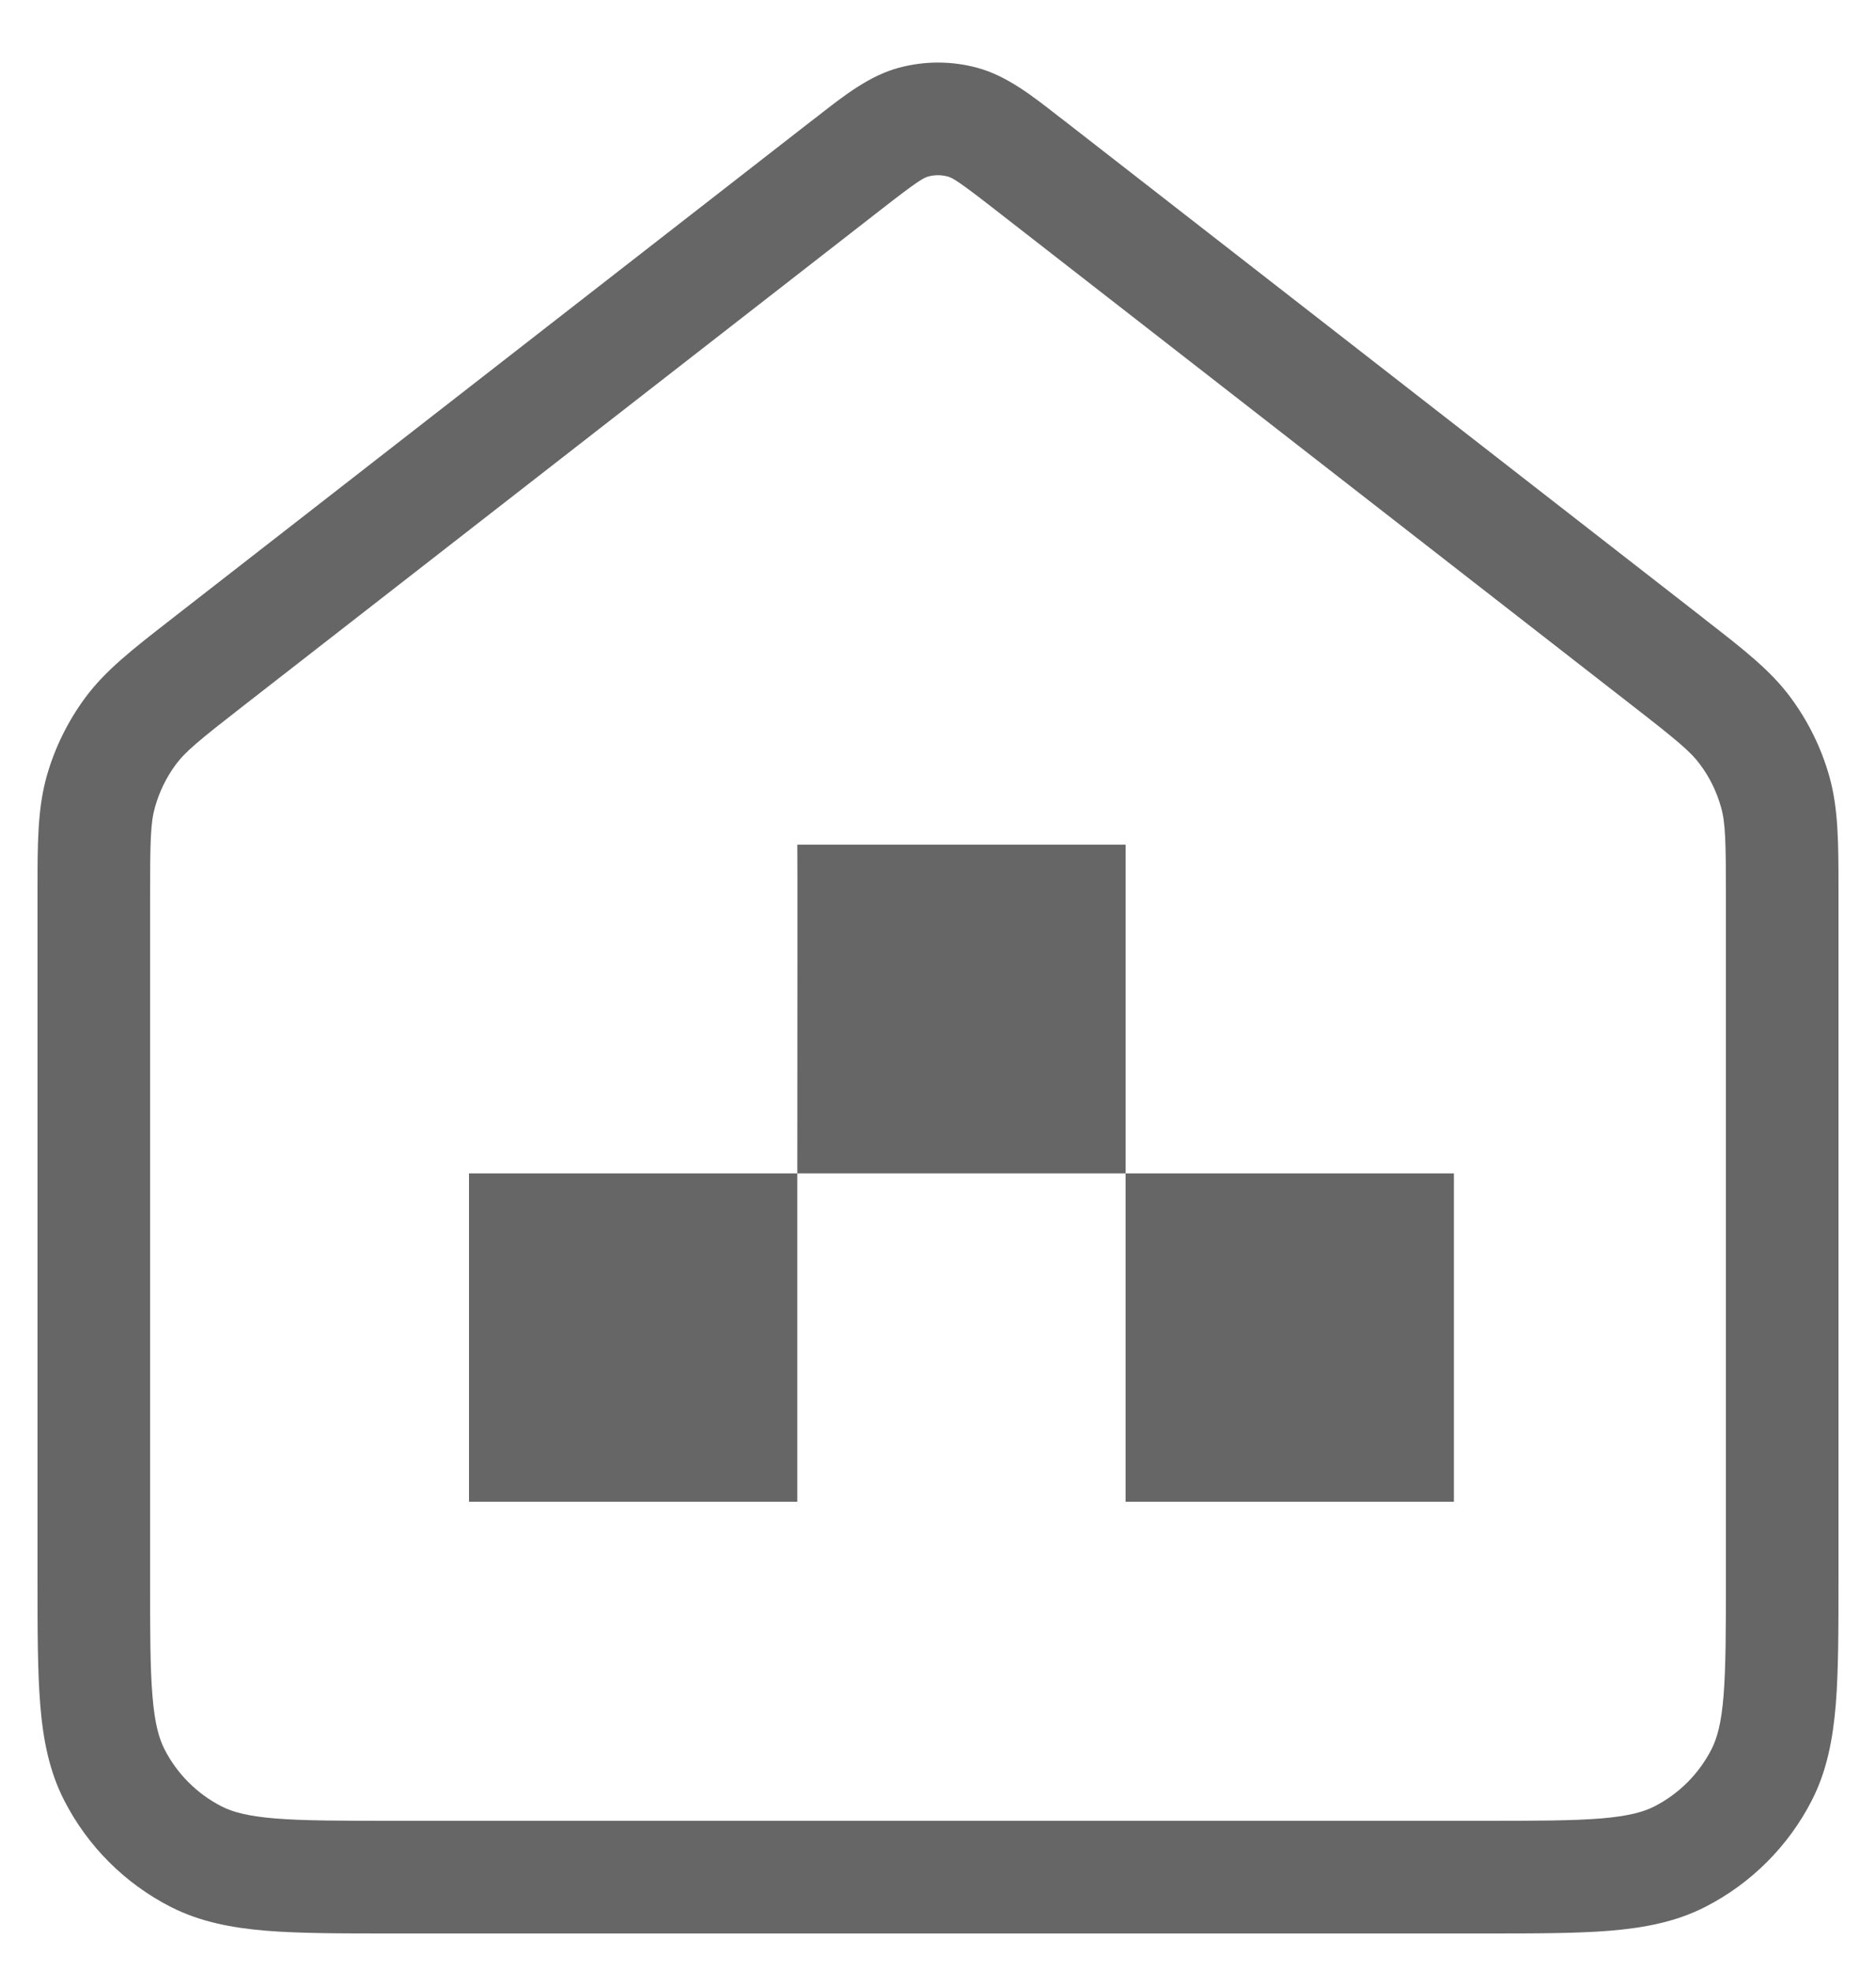
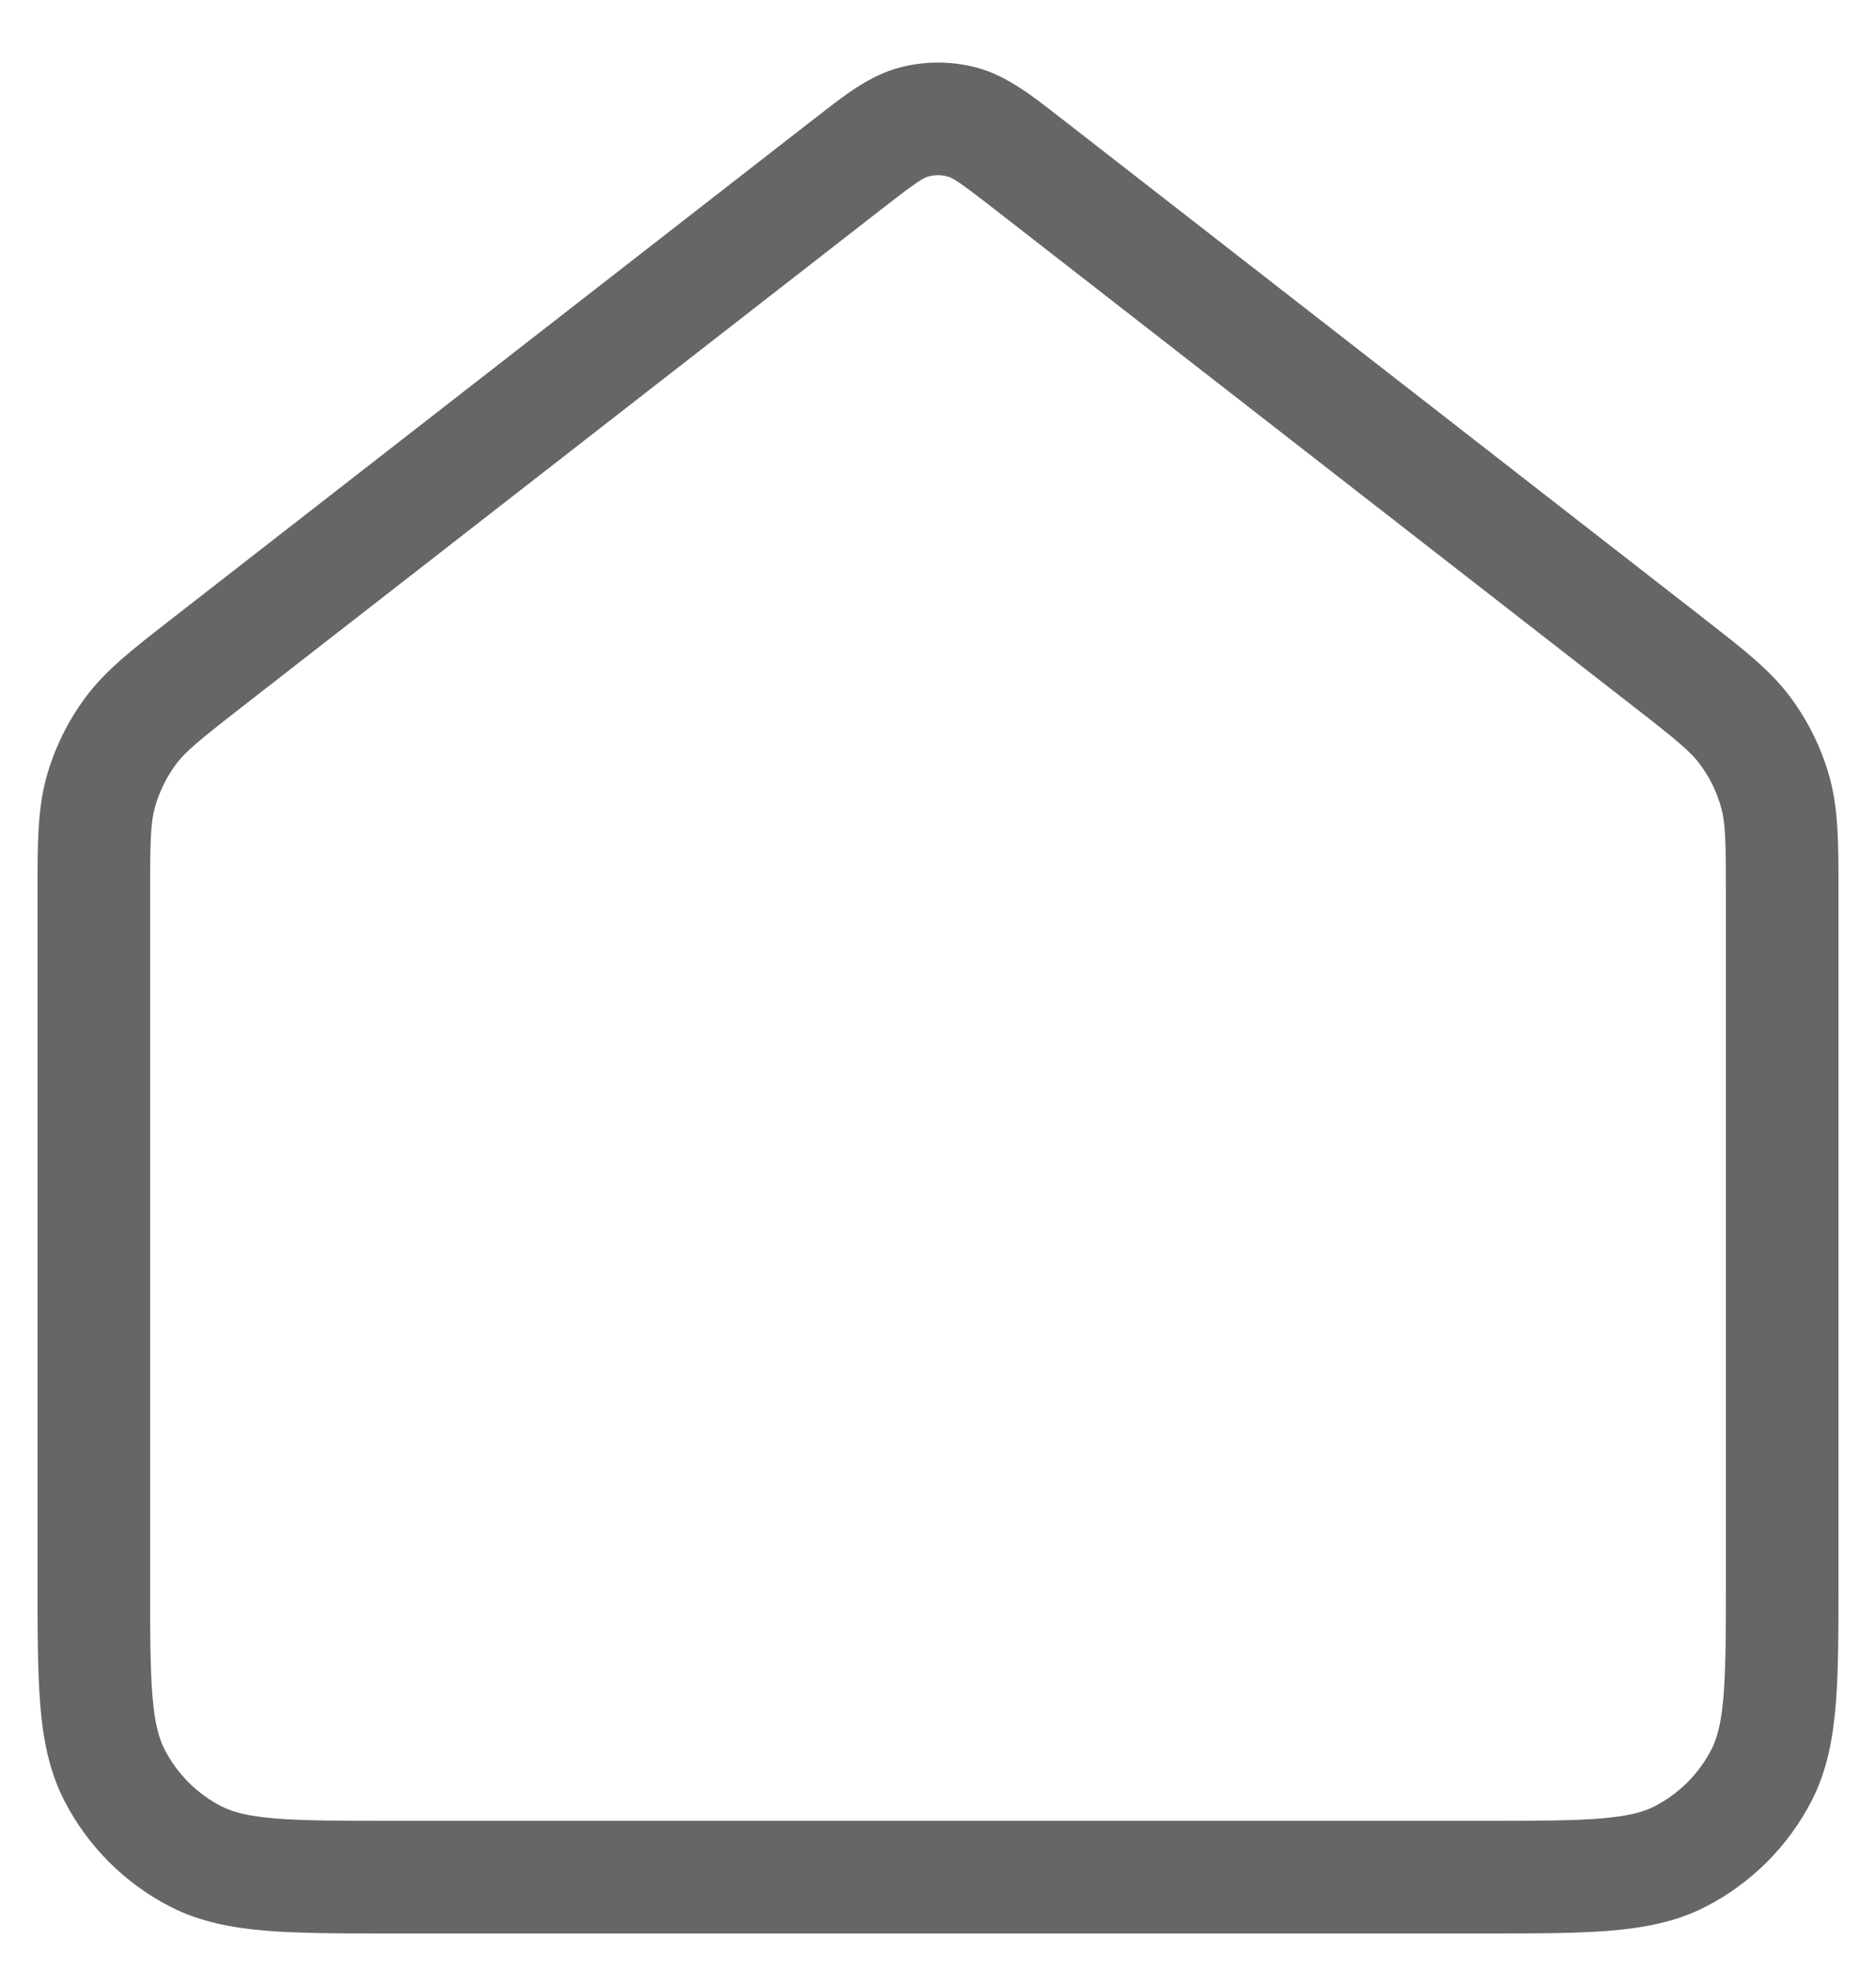
<svg xmlns="http://www.w3.org/2000/svg" width="20" height="21" viewBox="0 0 20 21" fill="none">
  <g id="Group 35231">
    <path id="Icon (Stroke)" fill-rule="evenodd" clip-rule="evenodd" d="M10.104 1.881C10.036 1.862 9.964 1.862 9.895 1.881C9.846 1.894 9.781 1.93 9.386 2.238L2.604 7.513C2.124 7.886 1.977 8.007 1.874 8.146C1.773 8.282 1.698 8.437 1.652 8.601C1.605 8.767 1.6 8.957 1.6 9.565V16.8C1.6 17.37 1.6 17.761 1.625 18.065C1.649 18.361 1.694 18.52 1.753 18.636C1.887 18.899 2.101 19.113 2.364 19.247C2.48 19.306 2.639 19.35 2.935 19.375C3.239 19.399 3.63 19.4 4.2 19.4H15.8C16.37 19.4 16.761 19.399 17.065 19.375C17.361 19.35 17.52 19.306 17.636 19.247C17.899 19.113 18.113 18.899 18.247 18.636C18.306 18.52 18.351 18.361 18.375 18.065C18.399 17.761 18.4 17.37 18.4 16.8V9.565C18.4 8.957 18.395 8.767 18.348 8.601C18.302 8.437 18.227 8.282 18.125 8.146C18.023 8.007 17.876 7.886 17.396 7.513L10.614 2.238C10.219 1.93 10.154 1.894 10.104 1.881ZM9.582 0.722C9.856 0.648 10.144 0.648 10.418 0.722C10.732 0.807 11.002 1.018 11.284 1.239C11.306 1.256 11.328 1.273 11.351 1.29L18.133 6.565C18.153 6.581 18.173 6.597 18.192 6.612C18.588 6.919 18.877 7.144 19.09 7.432C19.278 7.686 19.419 7.973 19.504 8.277C19.6 8.623 19.6 8.988 19.6 9.489C19.6 9.514 19.6 9.539 19.6 9.565V16.825C19.6 17.364 19.6 17.804 19.571 18.162C19.54 18.533 19.476 18.868 19.317 19.18C19.067 19.669 18.669 20.067 18.18 20.317C17.868 20.476 17.533 20.54 17.162 20.571C16.804 20.6 16.364 20.6 15.825 20.6H4.175C3.636 20.6 3.196 20.6 2.837 20.571C2.467 20.54 2.132 20.476 1.82 20.317C1.33 20.067 0.933 19.669 0.683 19.18C0.524 18.868 0.459 18.533 0.429 18.162C0.4 17.804 0.4 17.364 0.4 16.825L0.4 9.565C0.4 9.539 0.4 9.514 0.4 9.489C0.4 8.988 0.4 8.623 0.496 8.277C0.581 7.973 0.722 7.686 0.91 7.432C1.123 7.144 1.412 6.919 1.807 6.612C1.827 6.597 1.847 6.581 1.867 6.565L8.649 1.29C8.671 1.273 8.694 1.256 8.716 1.239C8.998 1.018 9.267 0.807 9.582 0.722Z" fill="#666666" />
-     <path id="Fill 2" fill-rule="evenodd" clip-rule="evenodd" d="M12 9H8.5C8.503 9.079 8.5 11.176 8.5 12.502H5V16H8.5V12.502H12V16H15.5V12.502H12V9Z" fill="#666666" />
  </g>
</svg>